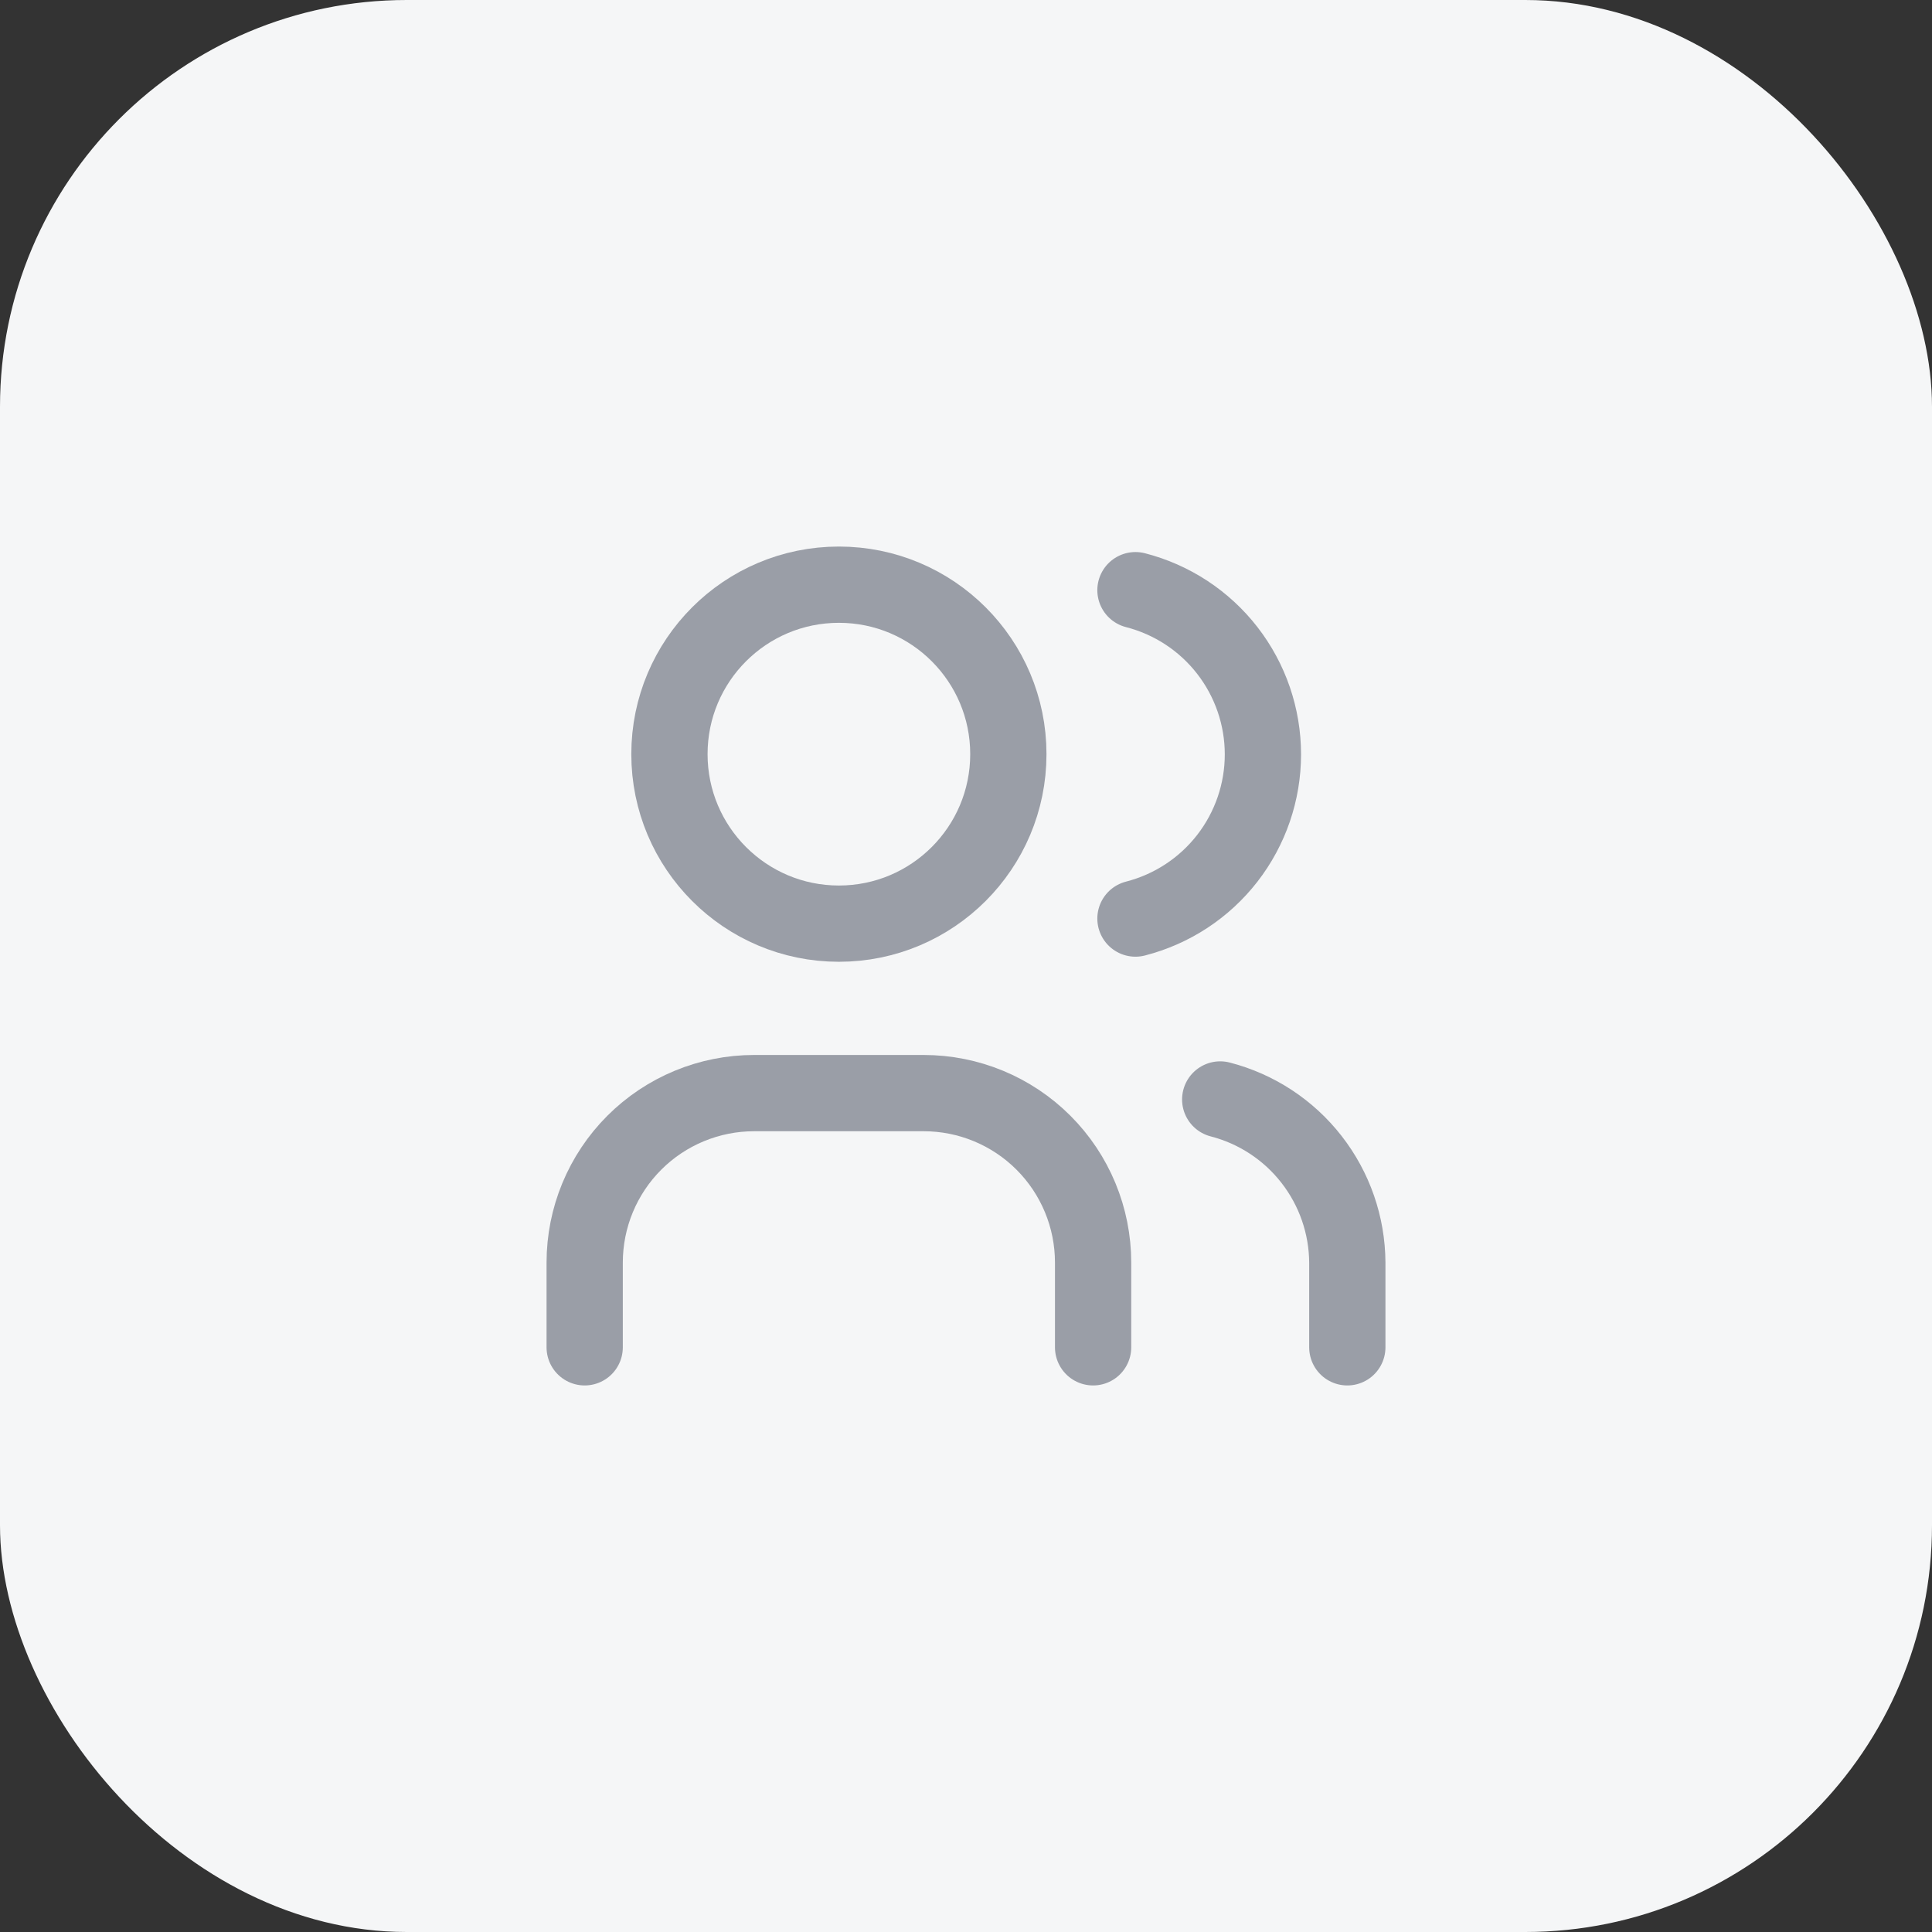
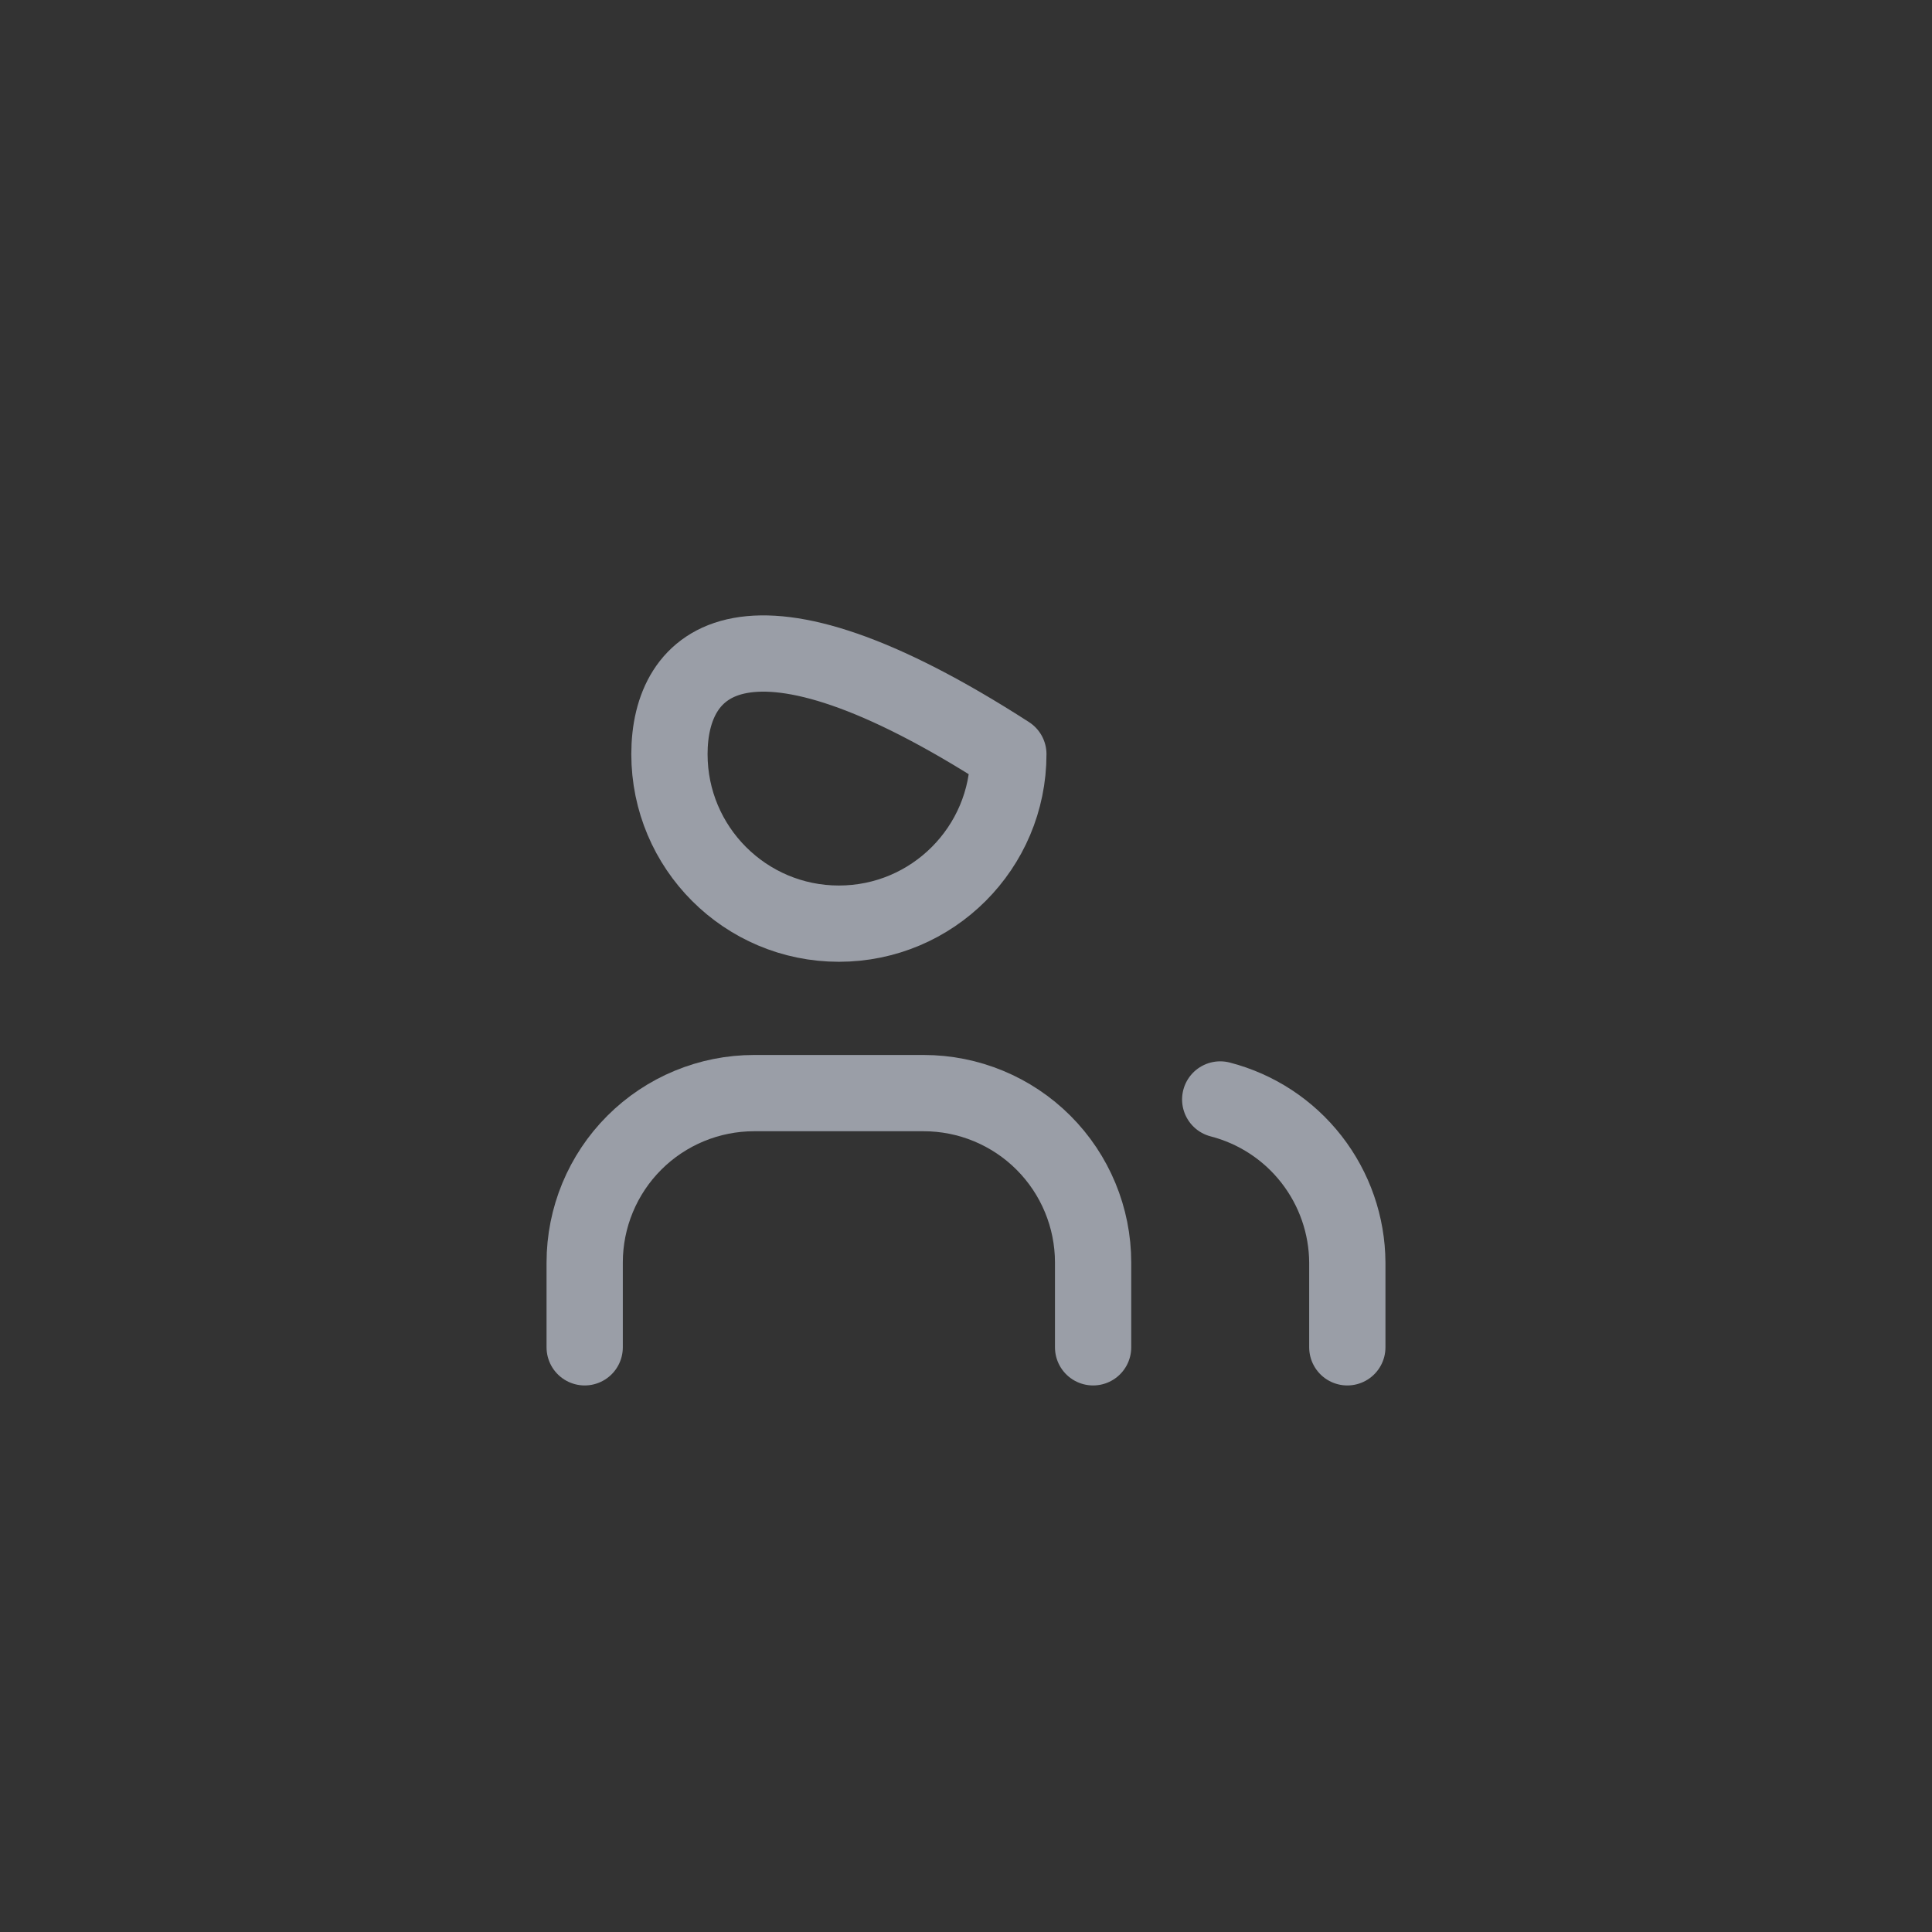
<svg xmlns="http://www.w3.org/2000/svg" width="38" height="38" viewBox="0 0 38 38" fill="none">
  <rect x="0" y="0" width="38" height="38" fill="#333333" stroke="none" />
  <g clip-path="url(#clip0_4460_11084)">
-     <rect width="38" height="38" rx="8" fill="#F5F6F7" />
-     <path d="M16.5 18.167C18.341 18.167 19.833 16.674 19.833 14.833C19.833 12.992 18.341 11.5 16.5 11.5C14.659 11.5 13.167 12.992 13.167 14.833C13.167 16.674 14.659 18.167 16.5 18.167Z" stroke="#9A9EA7" stroke-width="1.5" stroke-linecap="round" stroke-linejoin="round" />
+     <path d="M16.5 18.167C18.341 18.167 19.833 16.674 19.833 14.833C14.659 11.5 13.167 12.992 13.167 14.833C13.167 16.674 14.659 18.167 16.5 18.167Z" stroke="#9A9EA7" stroke-width="1.5" stroke-linecap="round" stroke-linejoin="round" />
    <path d="M11.5 26.5V24.833C11.5 23.949 11.851 23.101 12.476 22.476C13.101 21.851 13.949 21.5 14.833 21.5H18.167C19.051 21.5 19.899 21.851 20.524 22.476C21.149 23.101 21.5 23.949 21.5 24.833V26.5" stroke="#9A9EA7" stroke-width="1.5" stroke-linecap="round" stroke-linejoin="round" />
-     <path d="M22.333 11.608C23.05 11.792 23.686 12.209 24.14 12.794C24.593 13.378 24.84 14.097 24.84 14.838C24.84 15.578 24.593 16.297 24.14 16.881C23.686 17.466 23.05 17.883 22.333 18.067" stroke="#9A9EA7" stroke-width="1.5" stroke-linecap="round" stroke-linejoin="round" />
    <path d="M26.5 26.5V24.833C26.496 24.098 26.248 23.384 25.796 22.804C25.344 22.223 24.712 21.809 24 21.625" stroke="#9A9EA7" stroke-width="1.5" stroke-linecap="round" stroke-linejoin="round" />
  </g>
  <defs>
    <clipPath id="clip0_4460_11084">
      <rect width="38" height="38" fill="white" />
    </clipPath>
  </defs>
</svg>